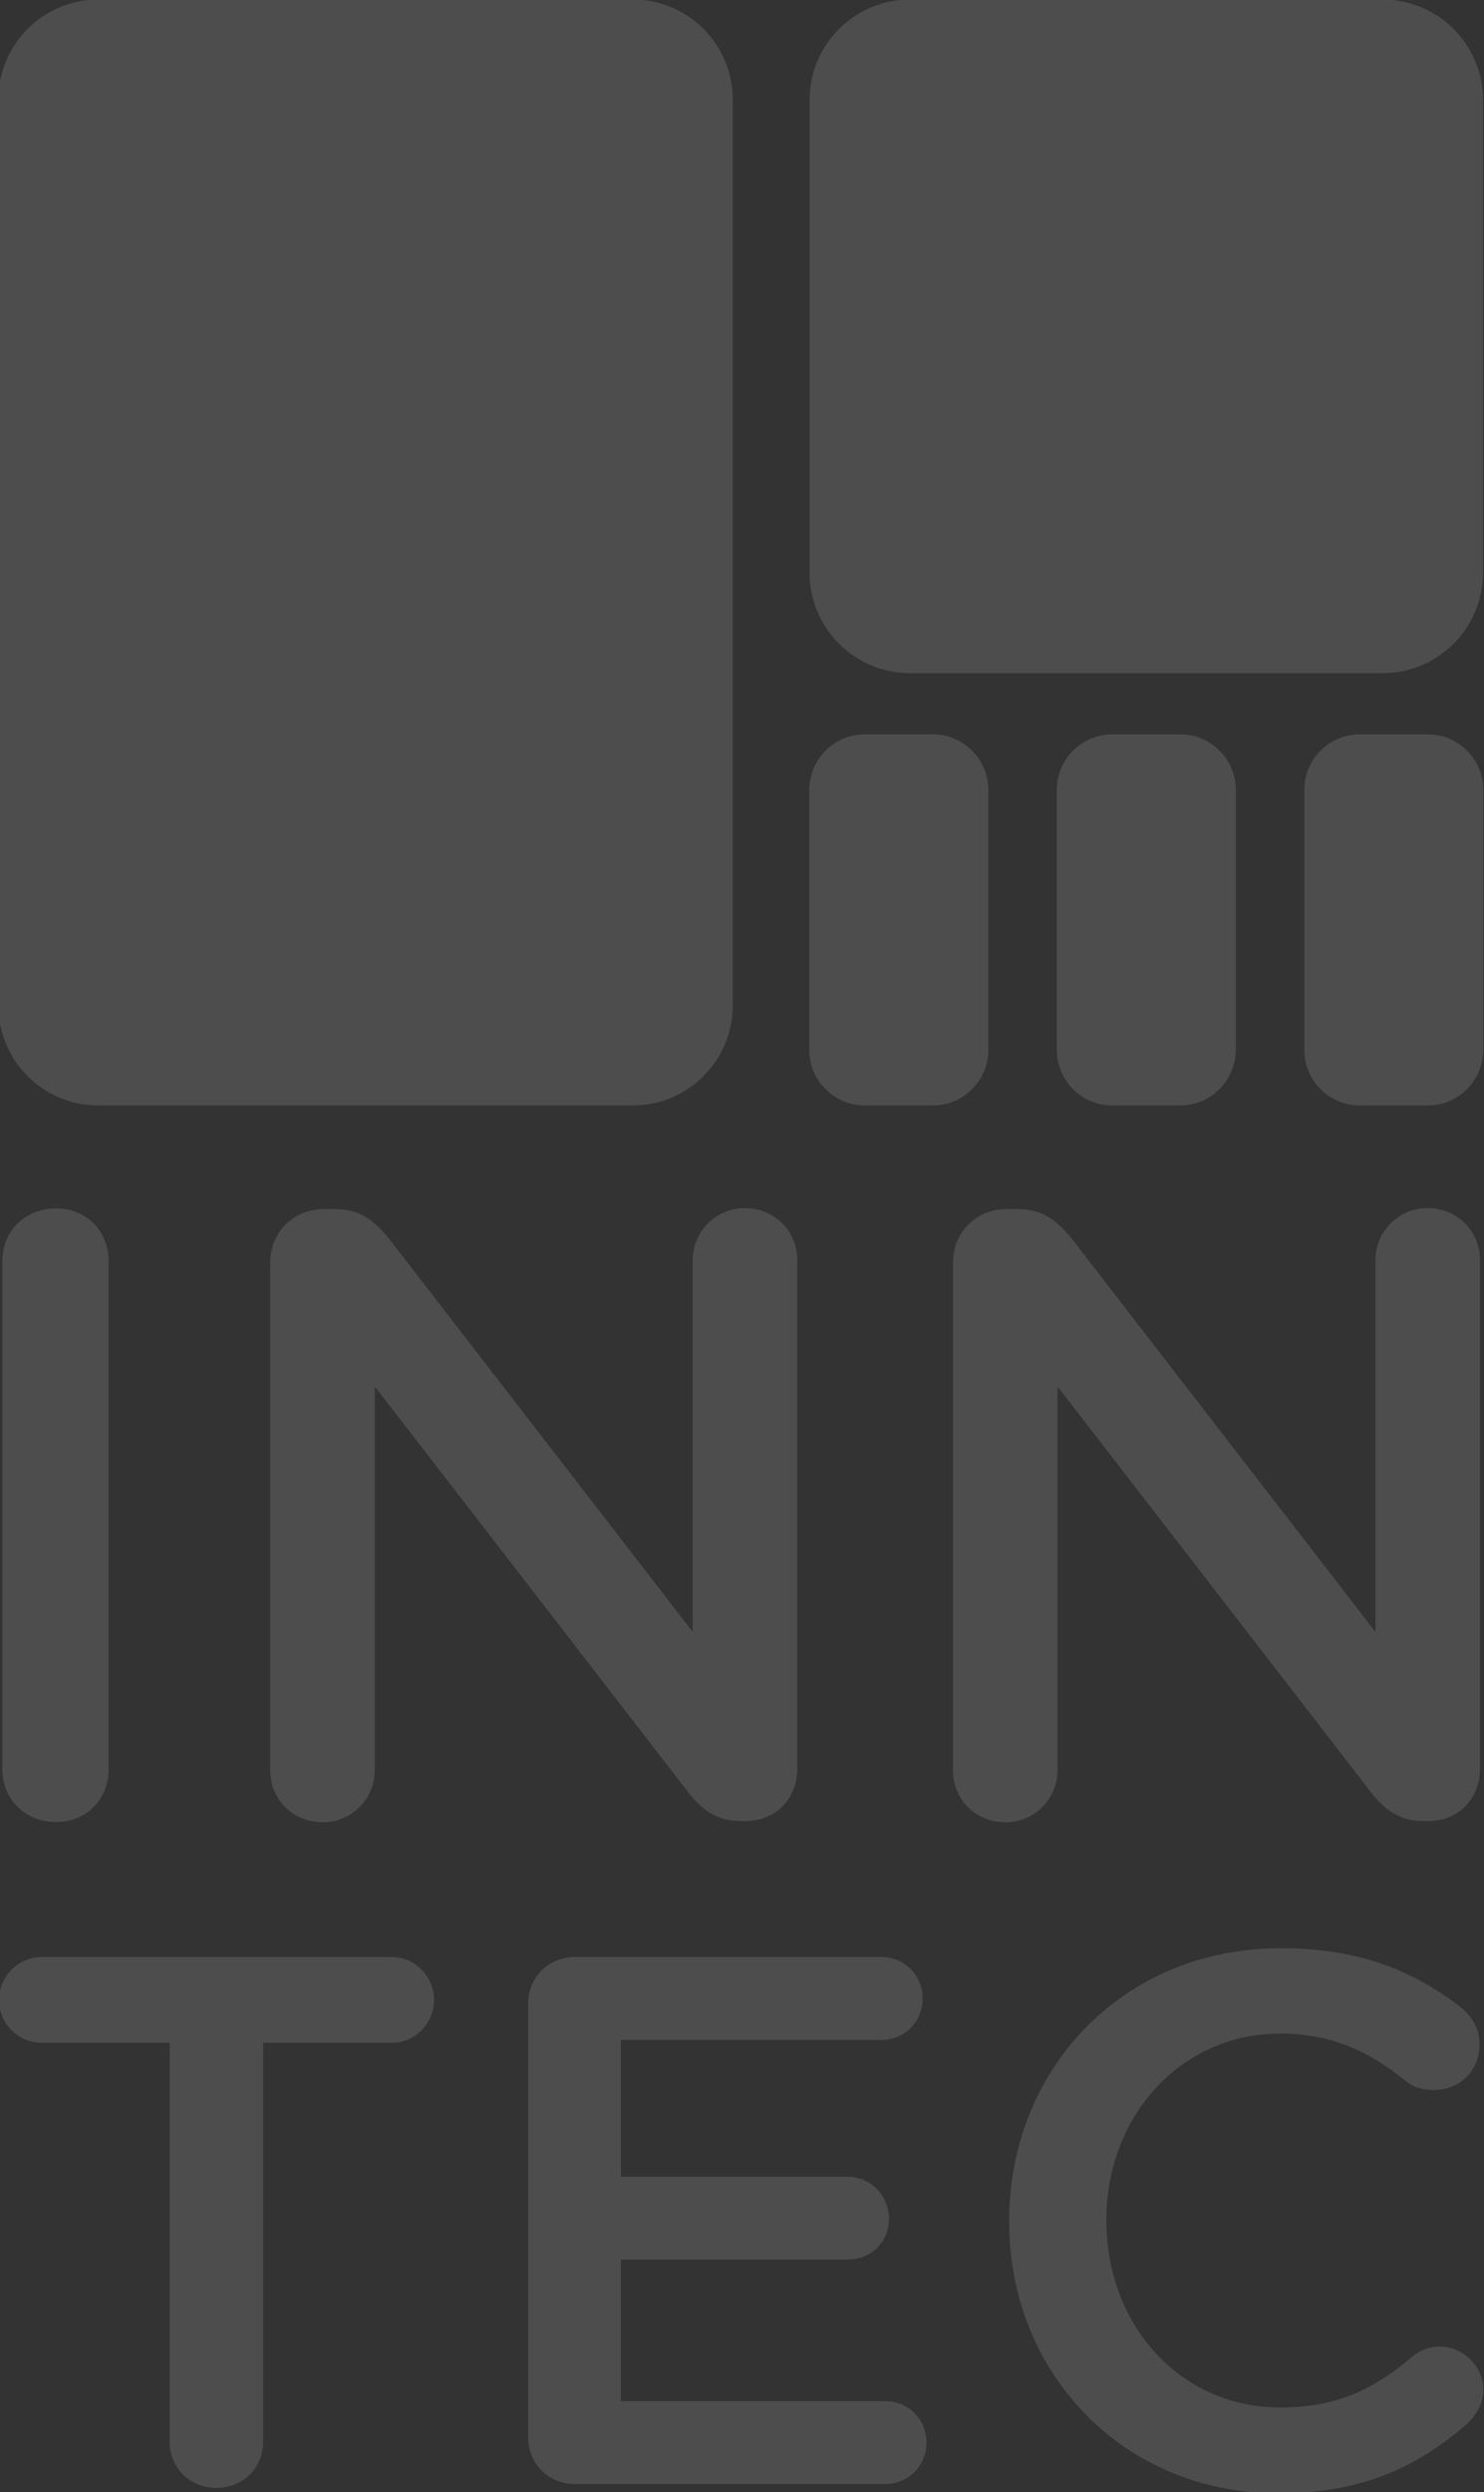
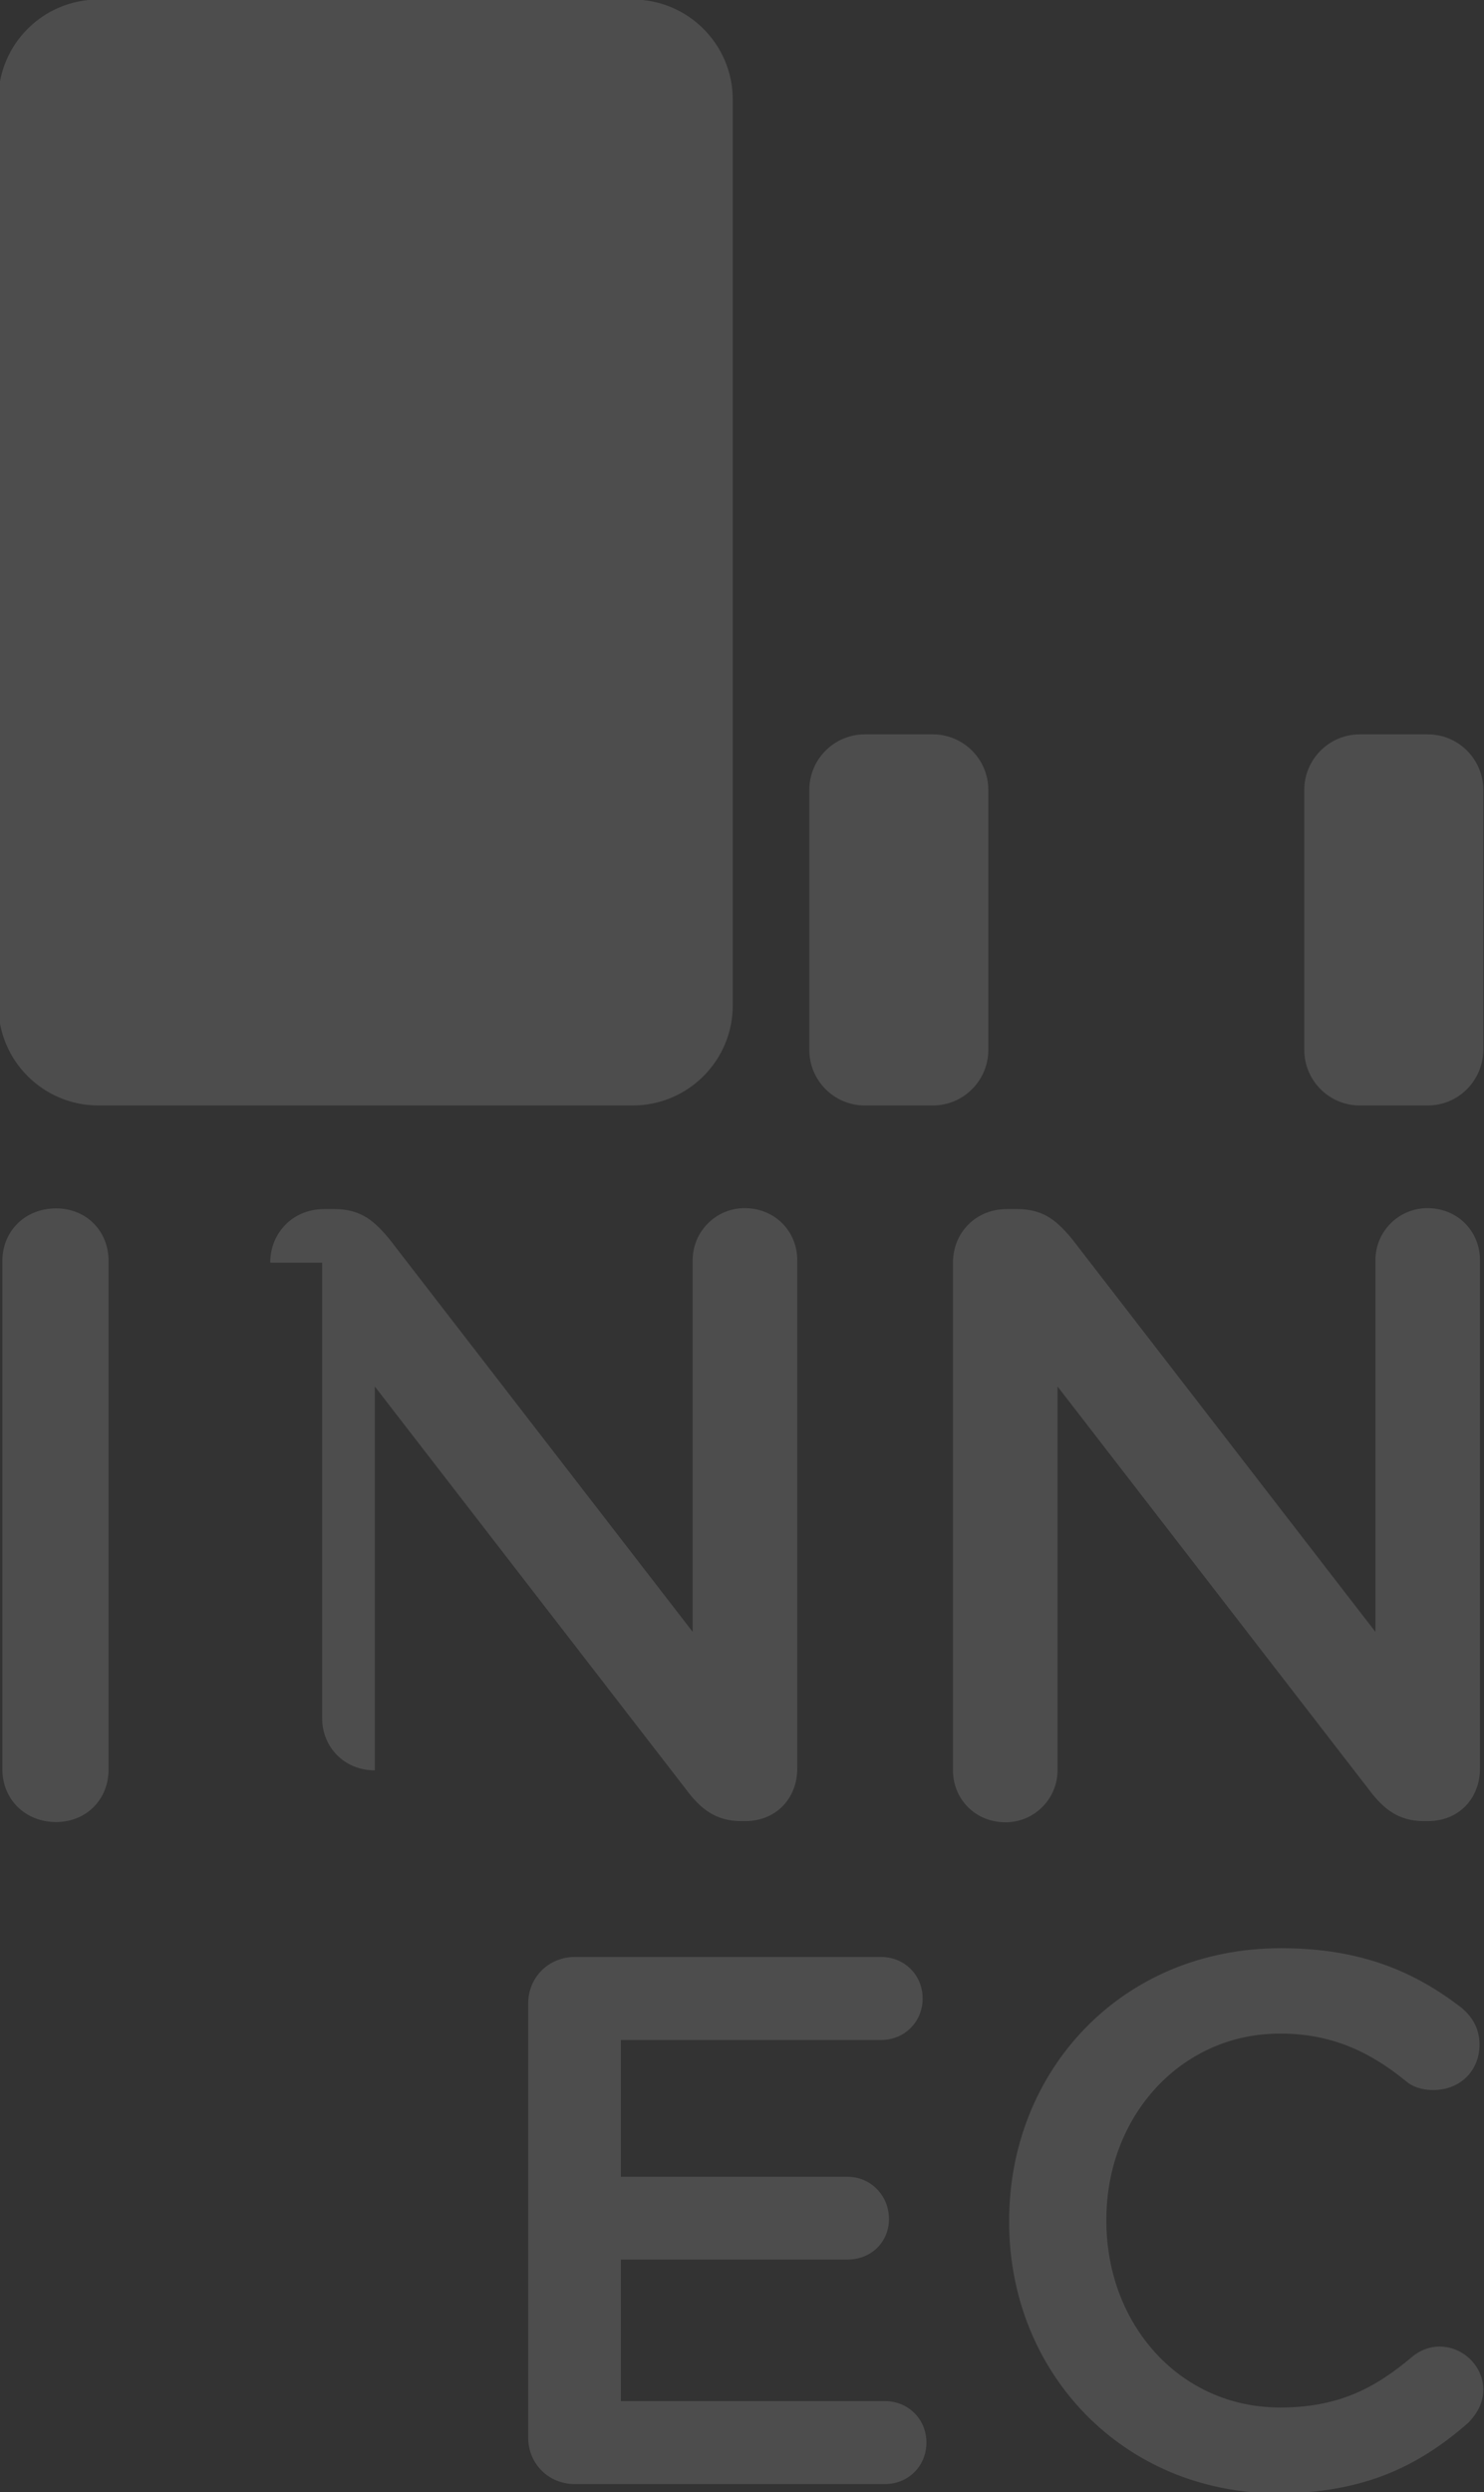
<svg xmlns="http://www.w3.org/2000/svg" version="1.1" id="Capa_1" x="0px" y="0px" width="626px" height="1051px" viewBox="0 0 626 1051" style="enable-background:new 0 0 626 1051;" xml:space="preserve">
  <rect x="0" y="0" width="626" height="1051" fill="#333333" stroke="none" />
  <style type="text/css">
	.Sombra_x0020_paralela{fill:none;}
	.Esquinas_x0020_redondeadas_x0020_2_x0020_pt_x002E_{fill:#FFFFFF;stroke:#1D1D1B;stroke-miterlimit:10;}
	.Reflejo_x0020_vivo_x0020_X{fill:none;}
	.Bisel_x0020_suave{fill:url(#SVGID_1_);}
	.Atardecer{fill:#FFFFFF;}
	.Follaje_GS{fill:#FFDD00;}
	.Pompadour_GS{fill-rule:evenodd;clip-rule:evenodd;fill:#51AEE2;}
	.st0{opacity:0.13;}
	.st1{fill:#FFFFFF;}
</style>
  <linearGradient id="SVGID_1_" gradientUnits="userSpaceOnUse" x1="0" y1="0" x2="0.707" y2="0.707">
    <stop offset="0" style="stop-color:#E6E6EB" />
    <stop offset="0.175" style="stop-color:#E2E2E7" />
    <stop offset="0.355" style="stop-color:#D6D6DB" />
    <stop offset="0.537" style="stop-color:#C2C3C6" />
    <stop offset="0.72" style="stop-color:#A5A7A9" />
    <stop offset="0.903" style="stop-color:#818485" />
    <stop offset="1" style="stop-color:#6B6E6E" />
  </linearGradient>
  <g class="st0">
    <g>
      <path class="st1" d="M1,531.8c0-12.8,9.8-22.2,22.6-22.2c12.8,0,22.2,9.5,22.2,22.2v214.4c0,12.8-9.5,22.2-22.2,22.2    c-12.8,0-22.6-9.5-22.6-22.2V531.8z" />
-       <path class="st1" d="M114,532.5c0-12.8,9.8-22.6,22.6-22.6h4.7c11.3,0,17.1,5.5,23.3,13.1l127.6,165.2V531.4    c0-12,9.8-21.9,21.9-21.9c12.8,0,22.2,9.8,22.2,21.9v214.4c0,12.8-9.1,22.2-21.9,22.2h-1.8c-10.6,0-17.1-5.1-23.3-13.5    L158.1,584.7v161.9c0,12-9.8,21.9-21.9,21.9c-12.8,0-22.2-9.8-22.2-21.9V532.5z" />
+       <path class="st1" d="M114,532.5c0-12.8,9.8-22.6,22.6-22.6h4.7c11.3,0,17.1,5.5,23.3,13.1l127.6,165.2V531.4    c0-12,9.8-21.9,21.9-21.9c12.8,0,22.2,9.8,22.2,21.9v214.4c0,12.8-9.1,22.2-21.9,22.2h-1.8c-10.6,0-17.1-5.1-23.3-13.5    L158.1,584.7v161.9c-12.8,0-22.2-9.8-22.2-21.9V532.5z" />
      <path class="st1" d="M402,532.5c0-12.8,9.8-22.6,22.6-22.6h4.7c11.3,0,17.1,5.5,23.3,13.1l127.6,165.2V531.4    c0-12,9.8-21.9,21.9-21.9c12.8,0,22.2,9.8,22.2,21.9v214.4c0,12.8-9.1,22.2-21.9,22.2h-1.8c-10.6,0-17.1-5.1-23.3-13.5    L446.1,584.7v161.9c0,12-9.8,21.9-21.9,21.9c-12.8,0-22.2-9.8-22.2-21.9V532.5z" />
    </g>
    <g>
-       <path class="st1" d="M71.7,861.5h-54c-10.2,0-18.1-8.2-18.1-18.1c0-9.8,7.9-18.1,18.1-18.1h147.6c9.8,0,17.8,8.3,17.8,18.1    c0,9.8-7.9,18.1-17.8,18.1h-54.3v168.3c0,11.1-8.6,19.4-19.7,19.4c-11.1,0-19.7-8.3-19.7-19.4V861.5z" />
      <path class="st1" d="M242.5,1047.6c-11.1,0-19.7-8.6-19.7-19.7V845c0-11.1,8.6-19.7,19.7-19.7h129.2c9.8,0,17.5,7.6,17.5,17.5    c0,9.8-7.6,17.5-17.5,17.5H261.9V918h95.6c9.8,0,17.5,7.9,17.5,17.8c0,9.8-7.6,17.1-17.5,17.1h-95.6v59.7h111.4    c9.8,0,17.5,7.6,17.5,17.5c0,9.8-7.6,17.5-17.5,17.5H242.5z" />
      <path class="st1" d="M425.7,937.1v-0.6c0-63.2,47.3-114.9,114.6-114.9c34.3,0,56.8,10.2,76.2,25.1c4.1,3.5,7.6,8.2,7.6,15.6    c0,11.1-8.3,19.1-19.4,19.1c-5.4,0-9.2-1.6-11.7-3.8c-15.2-12.4-31.4-20-53-20c-42.2,0-73.3,35.2-73.3,78.4v0.6    c0,43.5,30.8,78.7,73.3,78.7c23.8,0,39.4-7.6,55.6-21.3c2.9-2.5,7-4.4,11.7-4.4c9.8,0,18.4,8.2,18.4,18.1c0,6-2.9,10.5-6.3,14    c-21.3,18.7-44.8,29.8-80.6,29.8C474,1051.4,425.7,1000.9,425.7,937.1z" />
    </g>
-     <path class="st1" d="M583.2,283.9H383.9c-23.4,0-42.4-19-42.4-42.4V42.2c0-23.4,19-42.4,42.4-42.4h199.3c23.4,0,42.4,19,42.4,42.4   v199.3C625.6,264.9,606.6,283.9,583.2,283.9z" />
    <path class="st1" d="M393.5,466.2h-28.7c-12.9,0-23.4-10.5-23.4-23.4V333.1c0-12.9,10.5-23.4,23.4-23.4h28.7   c12.9,0,23.4,10.5,23.4,23.4v109.7C416.9,455.7,406.4,466.2,393.5,466.2z" />
-     <path class="st1" d="M497.9,466.2h-28.7c-12.9,0-23.4-10.5-23.4-23.4V333.1c0-12.9,10.5-23.4,23.4-23.4h28.7   c12.9,0,23.4,10.5,23.4,23.4v109.7C521.2,455.7,510.8,466.2,497.9,466.2z" />
    <path class="st1" d="M602.3,466.2h-28.7c-12.9,0-23.4-10.5-23.4-23.4V333.1c0-12.9,10.5-23.4,23.4-23.4h28.7   c12.9,0,23.4,10.5,23.4,23.4v109.7C625.6,455.7,615.2,466.2,602.3,466.2z" />
    <path class="st1" d="M266.9,466.2H41.5c-23.3,0-42.2-18.9-42.2-42.2V42c0-23.3,18.9-42.2,42.2-42.2h225.4   c23.3,0,42.2,18.9,42.2,42.2v382C309.1,447.3,290.2,466.2,266.9,466.2z" />
  </g>
  <g>
</g>
  <g>
</g>
  <g>
</g>
  <g>
</g>
  <g>
</g>
  <g>
</g>
</svg>